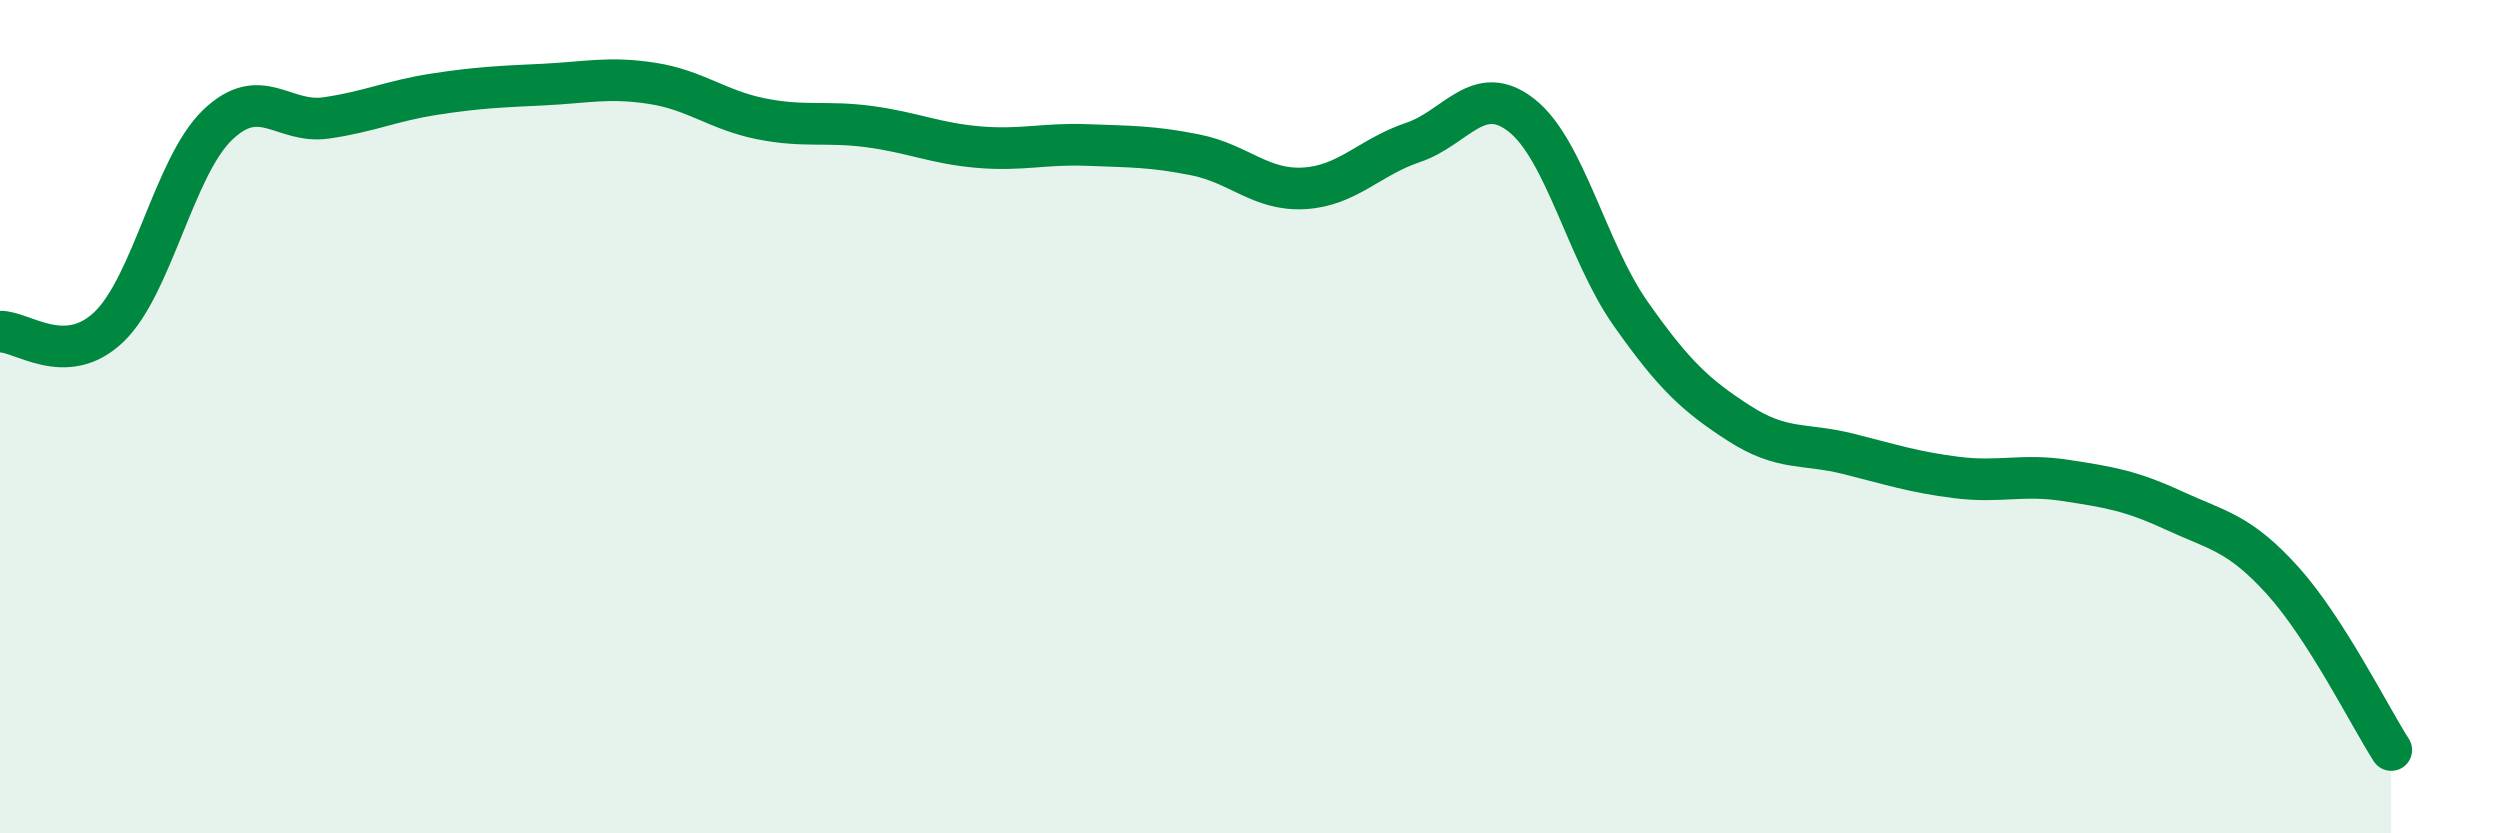
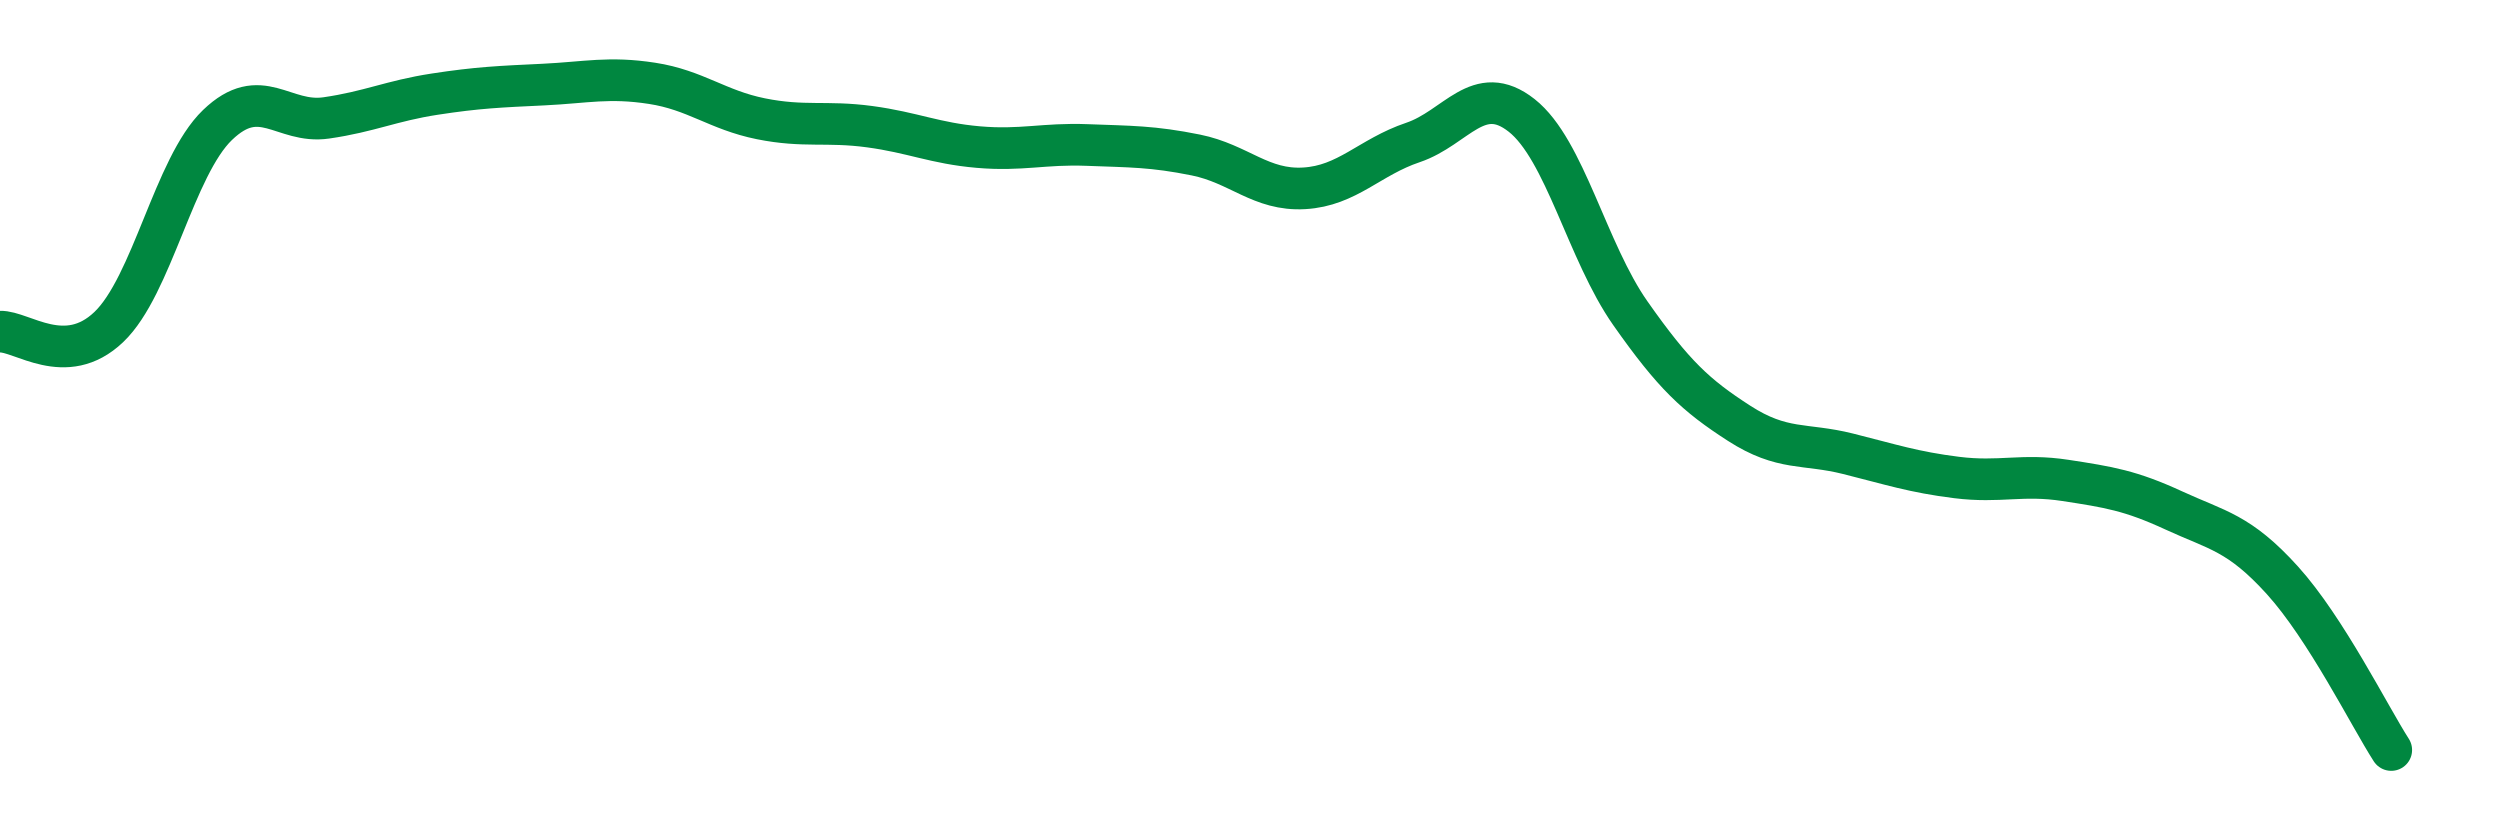
<svg xmlns="http://www.w3.org/2000/svg" width="60" height="20" viewBox="0 0 60 20">
-   <path d="M 0,7.96 C 0.52,7.94 1.57,8.84 2.61,7.85 C 3.65,6.86 4.18,4 5.22,3 C 6.26,2 6.79,2.98 7.83,2.83 C 8.87,2.68 9.39,2.42 10.43,2.26 C 11.47,2.1 12,2.08 13.04,2.03 C 14.08,1.98 14.61,1.84 15.65,2 C 16.69,2.16 17.22,2.64 18.26,2.85 C 19.3,3.06 19.83,2.9 20.87,3.04 C 21.91,3.18 22.44,3.44 23.48,3.53 C 24.52,3.62 25.05,3.44 26.09,3.48 C 27.13,3.52 27.66,3.51 28.7,3.72 C 29.74,3.93 30.26,4.58 31.3,4.52 C 32.34,4.46 32.87,3.77 33.91,3.42 C 34.95,3.07 35.48,1.95 36.52,2.77 C 37.56,3.59 38.09,6.04 39.13,7.52 C 40.17,9 40.7,9.49 41.74,10.16 C 42.78,10.83 43.31,10.63 44.35,10.89 C 45.39,11.15 45.92,11.33 46.96,11.46 C 48,11.59 48.53,11.37 49.57,11.53 C 50.61,11.69 51.13,11.77 52.17,12.25 C 53.21,12.73 53.74,12.78 54.78,13.93 C 55.82,15.08 56.87,17.19 57.39,18L57.39 20L0 20Z" fill="#008740" opacity="0.1" stroke-linecap="round" stroke-linejoin="round" />
  <path d="M 0,7.96 C 0.52,7.94 1.57,8.84 2.61,7.85 C 3.65,6.86 4.18,4 5.22,3 C 6.26,2 6.79,2.98 7.83,2.83 C 8.87,2.68 9.39,2.42 10.43,2.26 C 11.47,2.1 12,2.08 13.04,2.03 C 14.08,1.98 14.61,1.84 15.65,2 C 16.69,2.16 17.22,2.64 18.26,2.85 C 19.3,3.06 19.83,2.9 20.87,3.04 C 21.91,3.18 22.44,3.44 23.48,3.53 C 24.52,3.62 25.05,3.44 26.09,3.48 C 27.13,3.52 27.66,3.51 28.7,3.72 C 29.74,3.93 30.26,4.58 31.3,4.52 C 32.34,4.46 32.87,3.77 33.91,3.42 C 34.95,3.07 35.48,1.95 36.52,2.77 C 37.56,3.59 38.09,6.04 39.13,7.52 C 40.17,9 40.7,9.49 41.74,10.16 C 42.78,10.83 43.31,10.63 44.35,10.89 C 45.39,11.15 45.92,11.33 46.96,11.46 C 48,11.59 48.53,11.37 49.57,11.53 C 50.61,11.69 51.13,11.77 52.17,12.25 C 53.21,12.73 53.74,12.78 54.78,13.93 C 55.82,15.08 56.87,17.19 57.39,18" stroke="#008740" stroke-width="1" fill="none" stroke-linecap="round" stroke-linejoin="round" />
</svg>